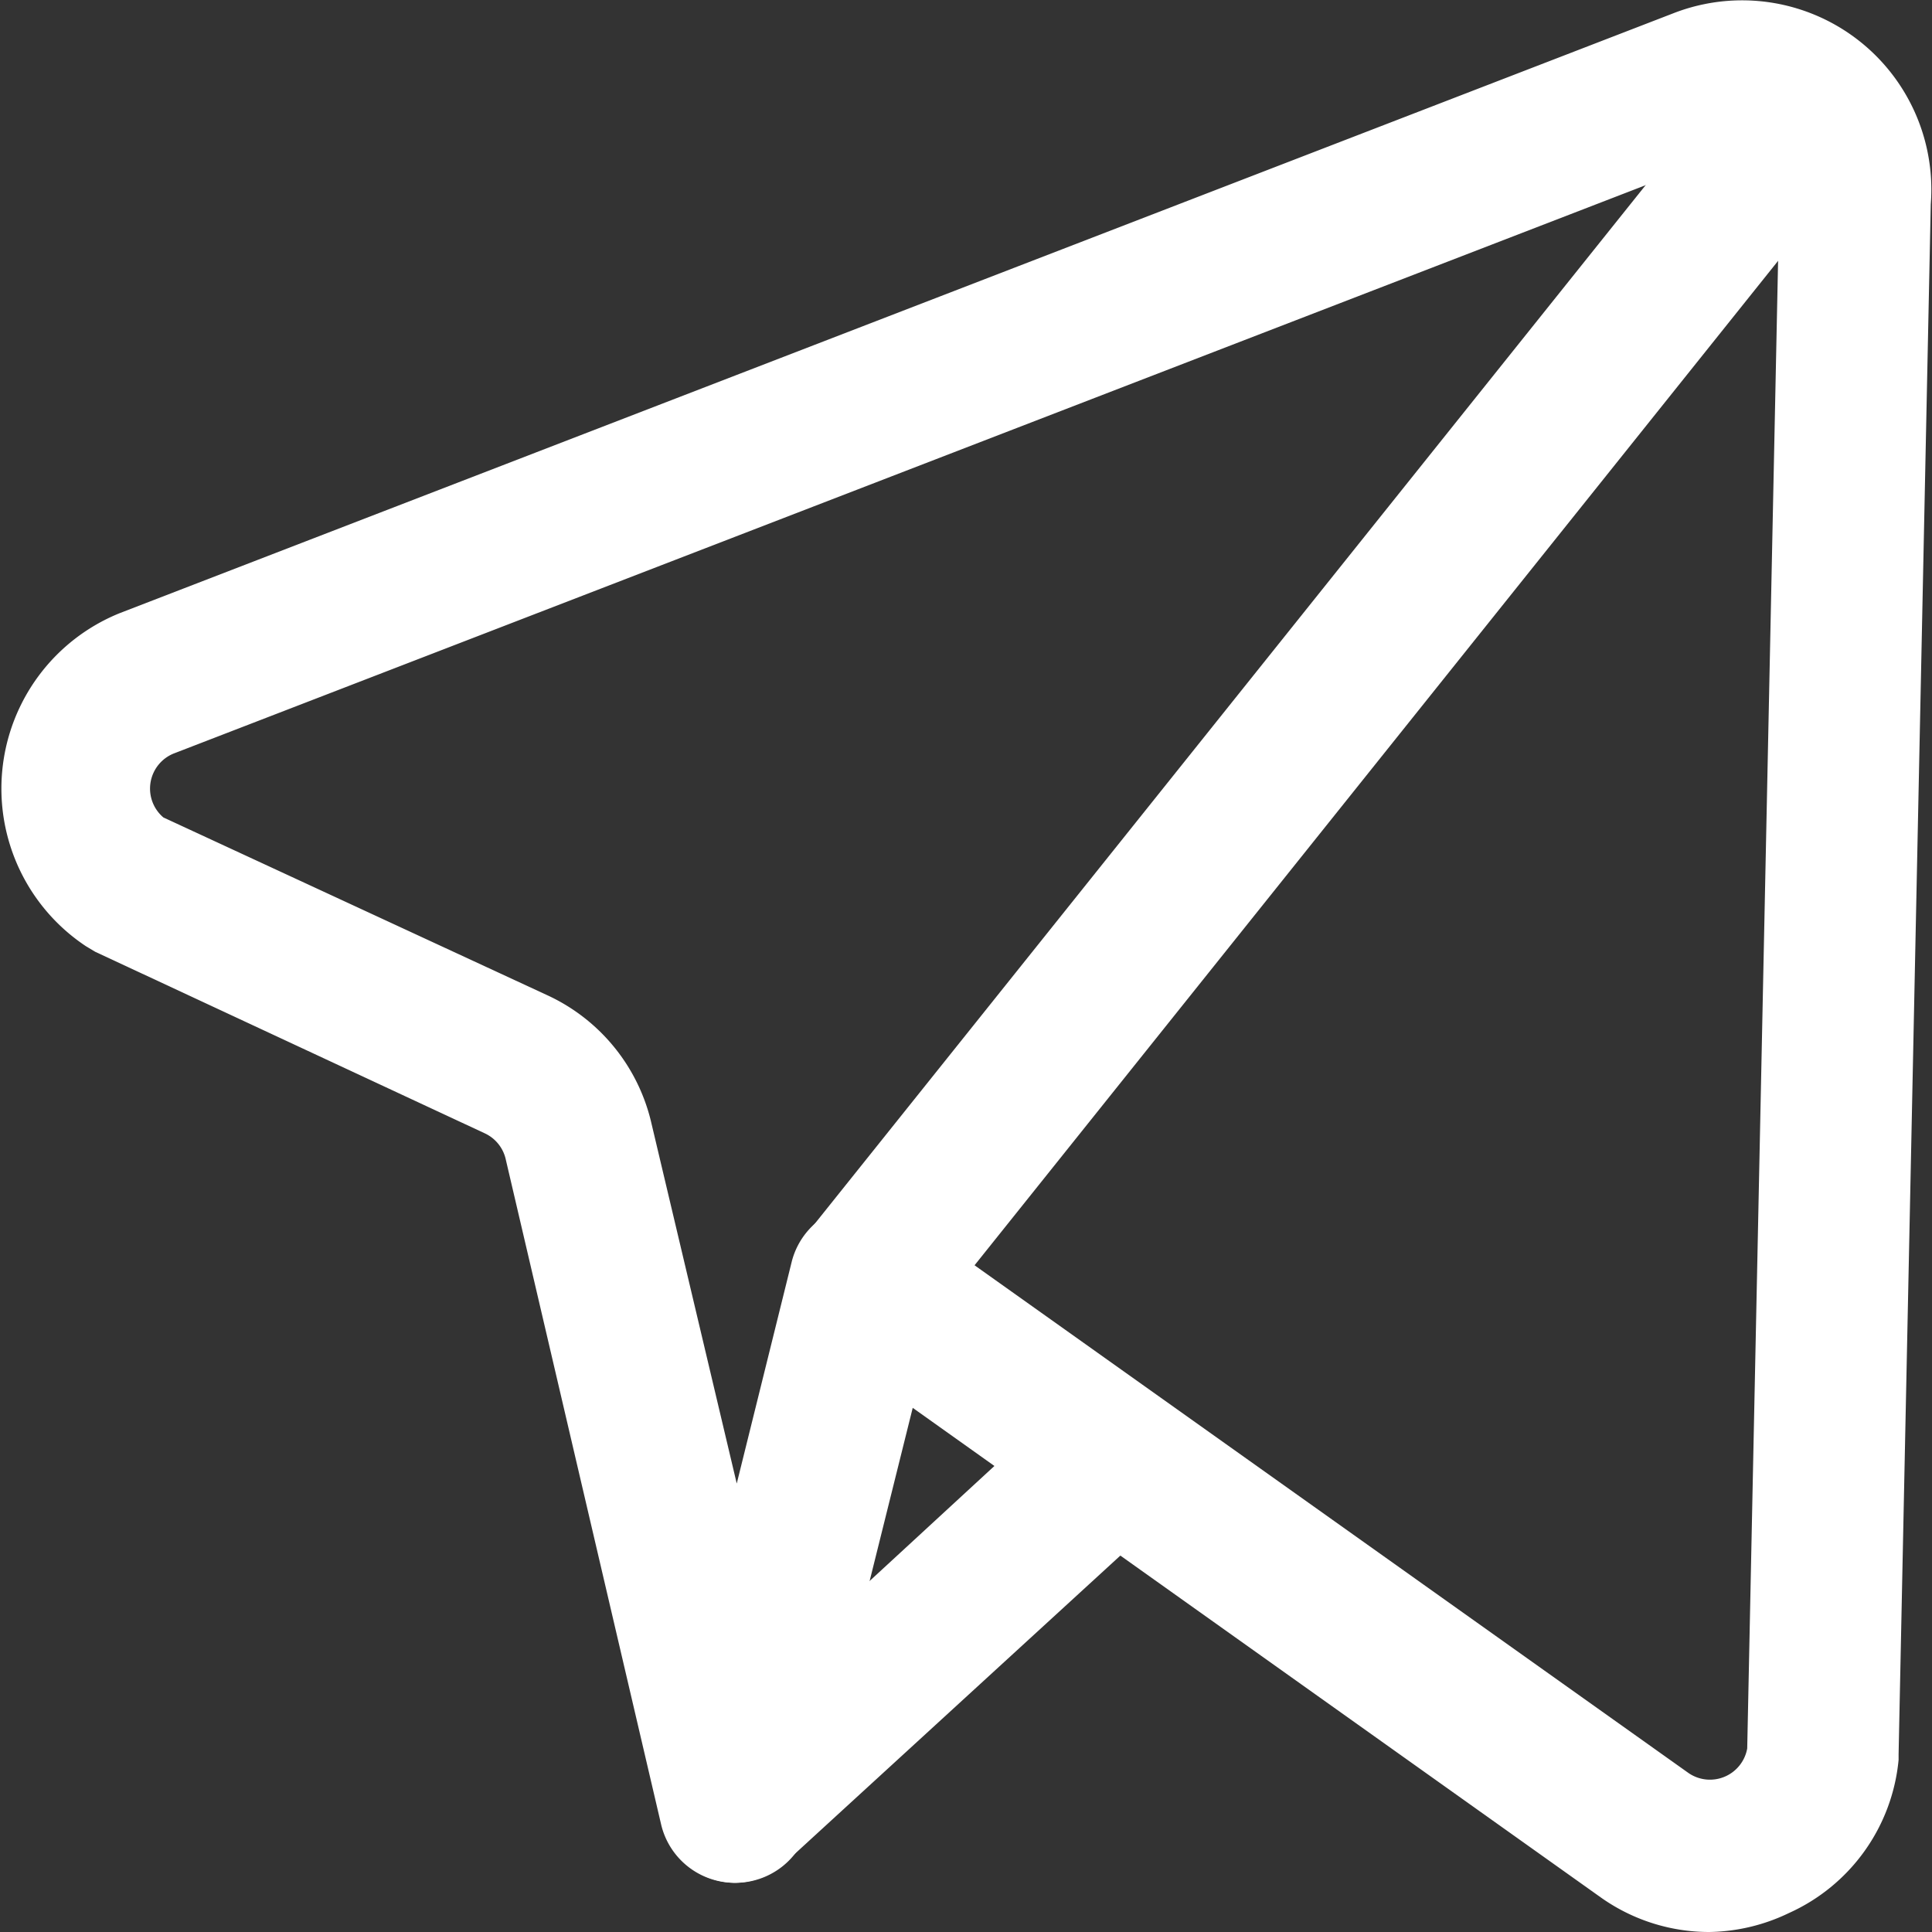
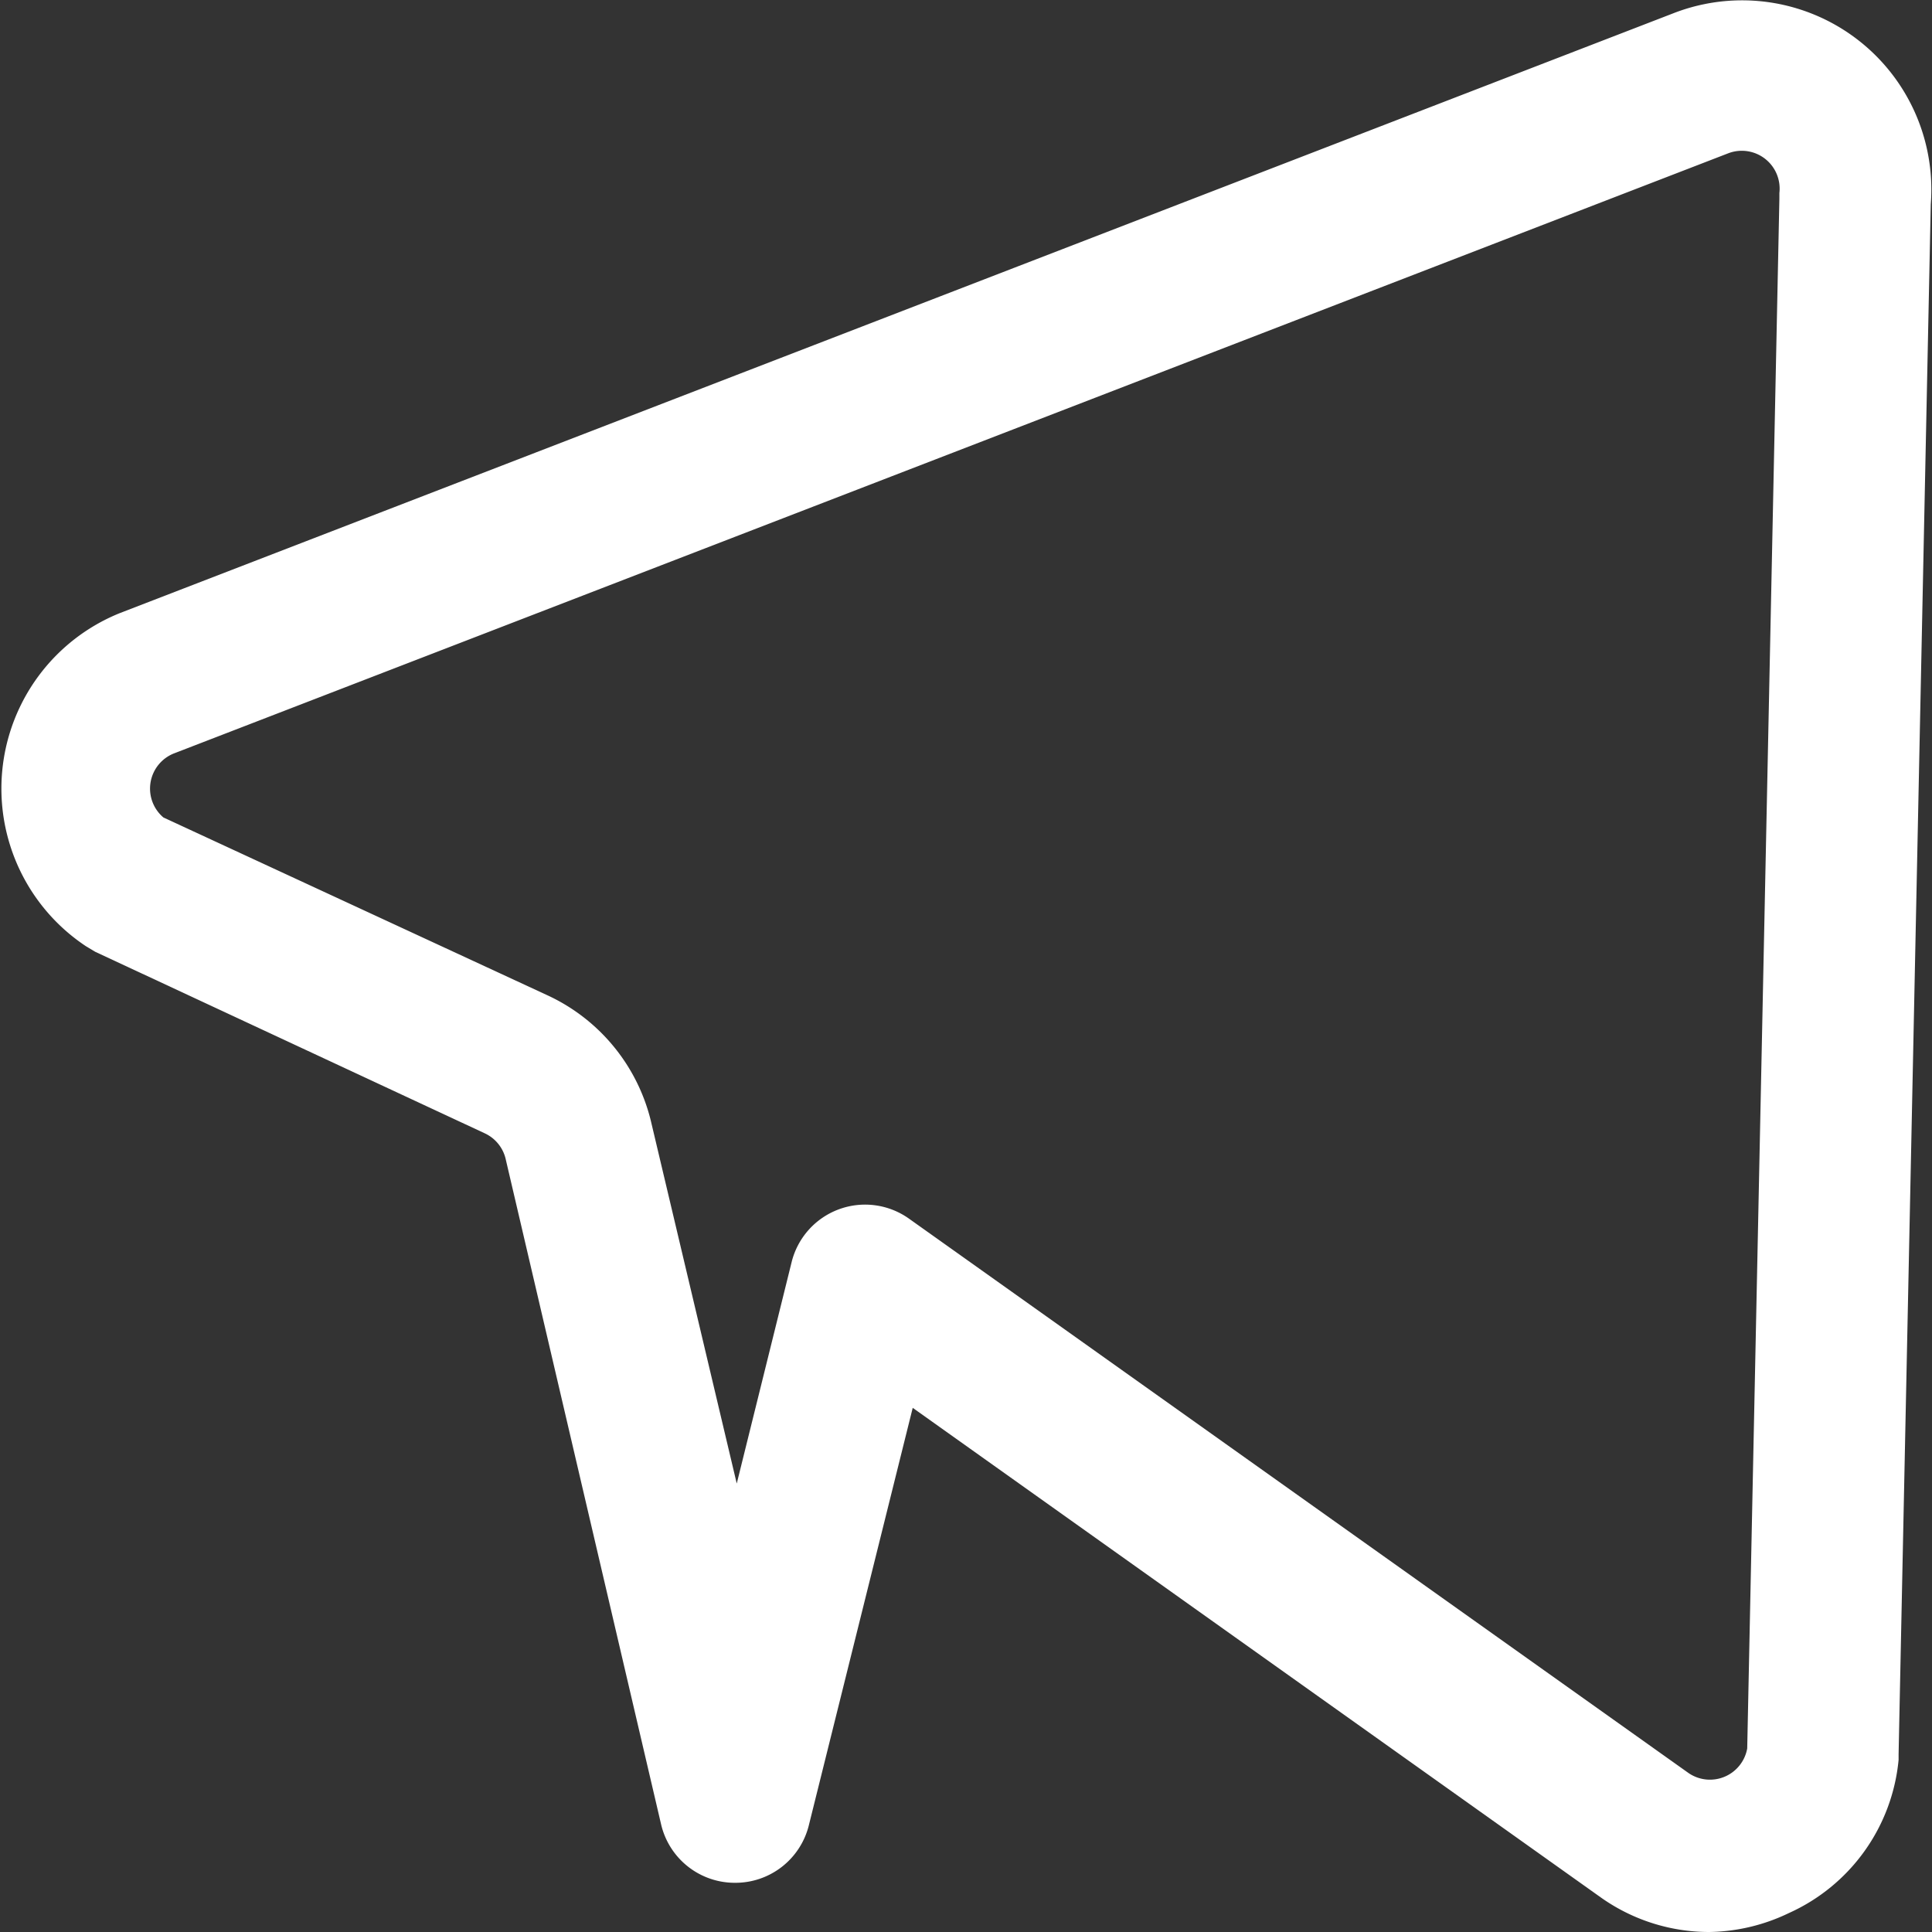
<svg xmlns="http://www.w3.org/2000/svg" t="1703847226134" class="icon" viewBox="0 0 1024 1024" version="1.1" p-id="4227" width="200" height="200">
  <rect x="0" y="0" width="1024" height="1024" fill="#333333" stroke="none" />
  <path d="M906.001 1024a99.291 99.291 0 0 1-57.167-18.053L483.764 746.186l-55.162 221.649a40.118 40.118 0 0 1-39.115 30.088 40.118 40.118 0 0 1-39.115-31.091l-82.241-352.031a20.059 20.059 0 0 0-11.032-14.041L50.494 504.478l-5.015-3.009a100.294 100.294 0 0 1 18.053-176.517L886.945 7.021a100.294 100.294 0 0 1 136.4 101.297l-17.05 821.406v3.009a99.291 99.291 0 0 1-58.17 81.238 100.294 100.294 0 0 1-42.123 10.029z m-11.032-84.247a20.059 20.059 0 0 0 31.091-13.038l17.05-821.406v-3.009a20.059 20.059 0 0 0-27.079-21.062L92.618 399.169a20.059 20.059 0 0 0-6.018 34.1l203.596 94.276a99.291 99.291 0 0 1 55.162 68.2l45.132 190.558 29.085-117.344a40.118 40.118 0 0 1 62.182-23.068z" fill="#ffffff" p-id="4228" />
-   <path d="M389.487 997.924a40.118 40.118 0 0 1-27.079-69.203l191.561-176.517a40.118 40.118 0 0 1 54.159 59.173L416.567 986.891a40.118 40.118 0 0 1-27.079 11.032zM462.702 714.092a40.118 40.118 0 0 1-31.091-65.191L917.033 42.123a40.118 40.118 0 1 1 62.182 50.147L493.793 699.048a40.118 40.118 0 0 1-31.091 15.044z" fill="#ffffff" p-id="4229" />
</svg>